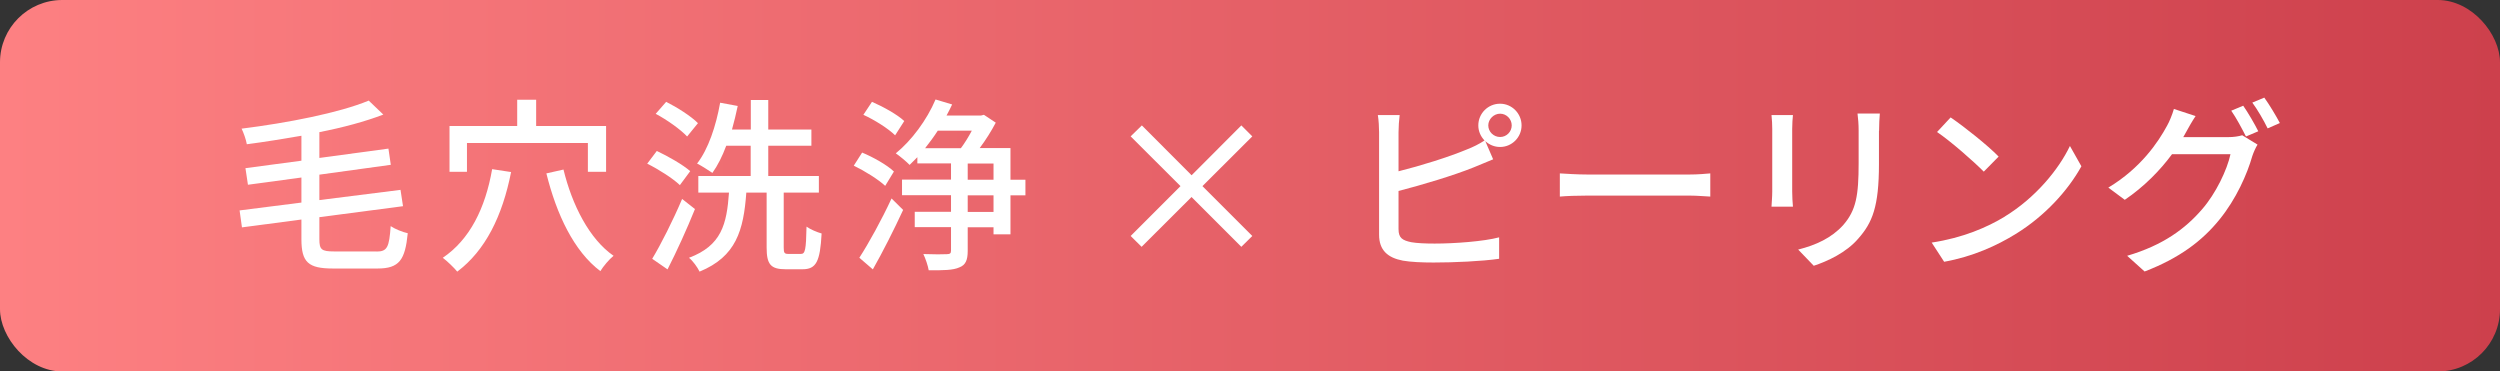
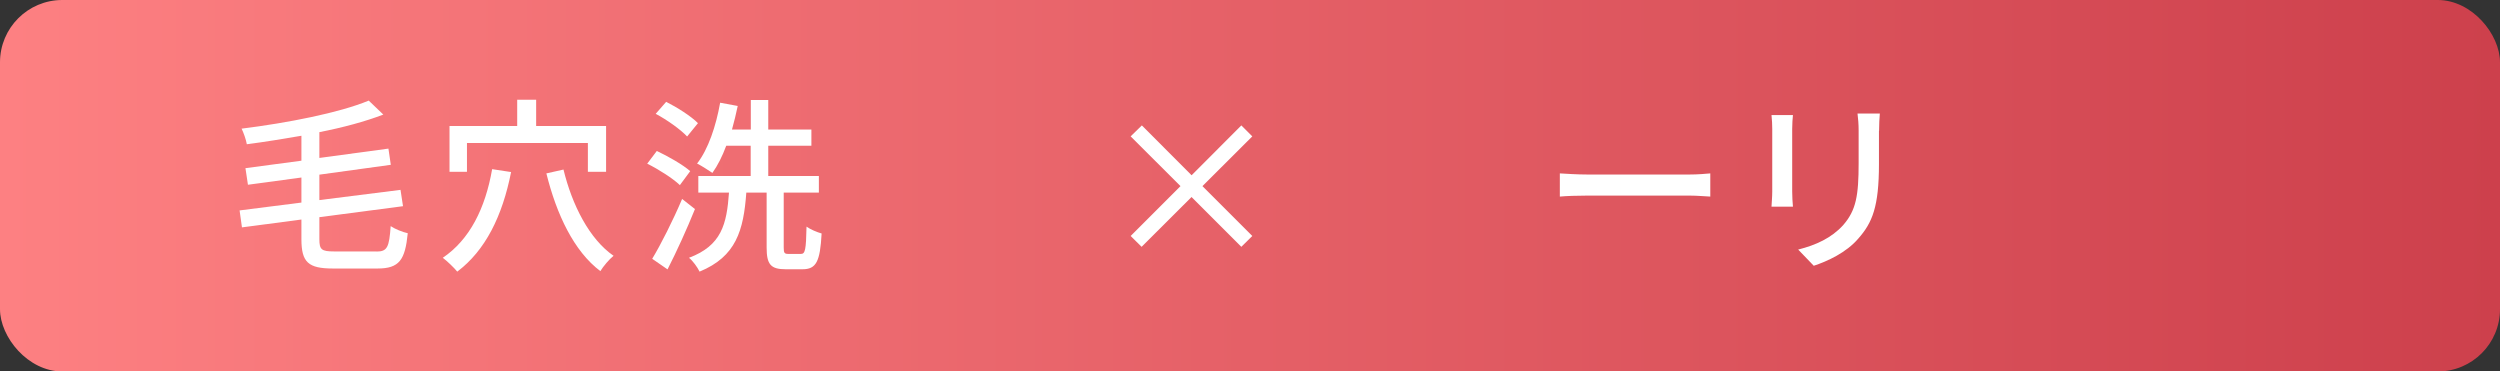
<svg xmlns="http://www.w3.org/2000/svg" id="Layer_2" data-name="Layer 2" viewBox="0 0 200.55 29.8">
  <rect x="0" y="0" width="200.55" height="29.8" fill="#333333" stroke="none" />
  <defs>
    <style>
      .cls-1 {
        fill: #fff;
      }

      .cls-2 {
        fill: url(#_名称未設定グラデーション_13);
      }
    </style>
    <linearGradient id="_名称未設定グラデーション_13" data-name="名称未設定グラデーション 13" x1="0" y1="14.9" x2="200.55" y2="14.9" gradientUnits="userSpaceOnUse">
      <stop offset="0" stop-color="#fd8082" />
      <stop offset="1" stop-color="#cd404c" />
    </linearGradient>
  </defs>
  <g id="SP">
    <g>
      <rect class="cls-2" width="200.55" height="29.8" rx="5" ry="5" />
      <g>
        <path class="cls-1" d="M30.2,20.18c.88,0,1.02-.36,1.14-2.04,.36,.24,.96,.48,1.37,.57-.21,2.13-.67,2.83-2.42,2.83h-3.58c-1.98,0-2.53-.5-2.53-2.35v-1.58l-4.77,.63-.19-1.36,4.96-.63v-2.01l-4.29,.58-.2-1.33,4.49-.6v-2c-1.47,.25-2.96,.5-4.38,.68-.06-.36-.26-.93-.42-1.25,3.69-.46,7.84-1.27,10.2-2.25l1.17,1.12c-1.46,.56-3.24,1.04-5.13,1.41v2.07l5.54-.75,.19,1.3-5.73,.79v2.04l6.51-.82,.2,1.31-6.71,.88v1.77c0,.83,.17,.98,1.18,.98h3.41Z" />
        <path class="cls-1" d="M41,13.8c-.7,3.55-2.07,6.3-4.32,7.99-.22-.28-.81-.85-1.16-1.11,2.16-1.46,3.41-3.96,3.96-7.11l1.51,.23Zm-3.54-.02h-1.4v-3.67h5.43v-2.11h1.52v2.11h5.61v3.67h-1.46v-2.31h-9.7v2.31Zm7.74-.19c.69,2.85,2.08,5.59,4.02,6.93-.36,.29-.82,.84-1.06,1.23-2.12-1.6-3.51-4.54-4.33-7.84l1.38-.31Z" />
        <path class="cls-1" d="M54.54,14.85c-.54-.52-1.69-1.26-2.62-1.72l.77-1.02c.93,.44,2.1,1.11,2.68,1.62l-.83,1.12Zm1.21,1.92c-.64,1.59-1.47,3.41-2.2,4.84l-1.23-.85c.69-1.14,1.67-3.08,2.4-4.8l1.03,.81Zm-.63-5.82c-.52-.56-1.6-1.33-2.52-1.82l.84-.96c.88,.44,2.01,1.16,2.55,1.71l-.87,1.07Zm9.13,9.42c.34,0,.41-.31,.45-2.19,.3,.22,.85,.45,1.21,.55-.12,2.25-.43,2.87-1.53,2.87h-1.36c-1.21,0-1.52-.41-1.52-1.74v-4.41h-1.63c-.22,3.03-.81,5.13-3.75,6.34-.17-.35-.54-.87-.85-1.11,2.62-.98,3.03-2.7,3.21-5.23h-2.46v-1.33h4.2v-2.43h-1.96c-.31,.84-.69,1.59-1.11,2.18-.29-.19-.88-.58-1.23-.75,.9-1.15,1.52-3.02,1.85-4.88l1.41,.26c-.13,.64-.29,1.27-.46,1.89h1.51v-2.37h1.4v2.37h3.46v1.3h-3.46v2.43h4.06v1.33h-2.82v4.41c0,.44,.06,.51,.39,.51h1Z" />
-         <path class="cls-1" d="M71.01,14.91c-.54-.51-1.65-1.2-2.52-1.62l.67-1.05c.87,.36,2,.99,2.55,1.52l-.7,1.15Zm-2.07,5.76c.74-1.14,1.8-3.06,2.58-4.75l.93,.92c-.72,1.56-1.63,3.36-2.43,4.77l-1.08-.93Zm2.87-9.81c-.54-.54-1.65-1.24-2.55-1.65l.69-1.04c.88,.38,2.04,1.02,2.59,1.54l-.73,1.14Zm10.45,4.81h-1.2v3.13h-1.36v-.57h-2.07v1.89c0,.75-.17,1.14-.67,1.33-.5,.23-1.29,.24-2.46,.23-.06-.36-.25-.93-.43-1.3,.82,.03,1.66,.03,1.89,.01,.25-.01,.33-.06,.33-.29v-1.88h-2.91v-1.23h2.91v-1.33h-3.93v-1.25h3.93v-1.3h-2.7v-.5l-.62,.62c-.25-.26-.79-.71-1.11-.93,1.26-1.02,2.49-2.67,3.19-4.32l1.33,.4c-.13,.3-.29,.58-.45,.89h2.76l.24-.06,.95,.63c-.34,.65-.81,1.4-1.29,2.04h2.47v2.54h1.2v1.25Zm-7.03-5.19c-.32,.5-.68,.98-1.02,1.41h2.87c.3-.4,.63-.93,.88-1.41h-2.73Zm2.4,3.94h2.07v-1.3h-2.07v1.3Zm2.07,1.25h-2.07v1.33h2.07v-1.33Z" />
        <path class="cls-1" d="M95.58,15.81l-4,3.99-.88-.87,4-4-4-3.99,.9-.88,3.99,4,3.99-4,.88,.88-4,3.99,4,4-.88,.87-3.99-3.99Z" />
-         <path class="cls-1" d="M120.34,8.32c.94,0,1.72,.78,1.72,1.74s-.78,1.73-1.72,1.73c-.47,0-.87-.18-1.19-.47l.63,1.46c-.5,.2-1.09,.46-1.57,.65-1.61,.65-4.12,1.4-6.02,1.89v3.06c0,.72,.32,.9,1.02,1.05,.45,.08,1.16,.11,1.88,.11,1.58,0,3.93-.17,5.17-.5v1.72c-1.37,.2-3.62,.3-5.26,.3-.93,0-1.83-.04-2.46-.15-1.21-.23-1.91-.83-1.91-2.08V10.61c0-.36-.03-.98-.1-1.38h1.75c-.05,.41-.09,.95-.09,1.38v3.13c1.77-.44,4.02-1.14,5.48-1.75,.49-.19,.96-.42,1.42-.72-.3-.31-.5-.73-.5-1.21,0-.96,.78-1.74,1.74-1.74Zm0,2.67c.51,0,.93-.42,.93-.93s-.42-.94-.93-.94-.95,.44-.95,.94,.42,.93,.95,.93Z" />
        <path class="cls-1" d="M127.36,14h8.16c.72,0,1.3-.06,1.68-.09v1.86c-.33-.01-1.02-.08-1.68-.08h-8.16c-.82,0-1.72,.03-2.23,.08v-1.86c.5,.03,1.42,.09,2.23,.09Z" />
        <path class="cls-1" d="M143.77,10.34v5.02c0,.39,.03,.92,.06,1.22h-1.72c.01-.26,.06-.78,.06-1.22v-5.02c0-.27-.02-.79-.06-1.11h1.72c-.03,.32-.06,.69-.06,1.11Zm6.96,.15v2.67c0,3.44-.54,4.71-1.65,5.97-.97,1.14-2.49,1.83-3.58,2.19l-1.25-1.3c1.43-.36,2.67-.93,3.6-1.95,1.05-1.2,1.25-2.37,1.25-5v-2.58c0-.54-.04-.99-.09-1.38h1.79c-.03,.39-.06,.84-.06,1.38Z" />
-         <path class="cls-1" d="M160.84,17.36c2.42-1.48,4.29-3.73,5.21-5.65l.92,1.63c-1.08,1.95-2.93,3.99-5.27,5.43-1.51,.93-3.42,1.81-5.74,2.23l-1-1.54c2.5-.38,4.45-1.22,5.89-2.1Zm-.51-4.8l-1.19,1.21c-.78-.79-2.64-2.43-3.75-3.18l1.09-1.17c1.05,.71,3,2.26,3.84,3.13Z" />
-         <path class="cls-1" d="M175.36,10.61c-.08,.14-.13,.25-.22,.39h3.61c.42,0,.84-.06,1.12-.15l1.23,.75c-.15,.24-.32,.62-.42,.92-.41,1.44-1.29,3.45-2.64,5.1-1.38,1.7-3.19,3.08-6,4.16l-1.4-1.26c2.9-.85,4.68-2.19,6.01-3.73,1.11-1.27,2.01-3.17,2.28-4.42h-4.69c-.95,1.29-2.24,2.61-3.79,3.66l-1.32-.98c2.61-1.57,4-3.65,4.71-4.96,.18-.31,.43-.92,.55-1.35l1.74,.57c-.3,.45-.62,1.02-.78,1.32Zm5.8-.08l-.99,.42c-.3-.6-.78-1.5-1.18-2.07l.96-.4c.38,.54,.92,1.47,1.21,2.05Zm1.73-.66l-.98,.43c-.31-.64-.81-1.5-1.23-2.07l.96-.4c.4,.55,.97,1.5,1.25,2.04Z" />
      </g>
    </g>
  </g>
</svg>